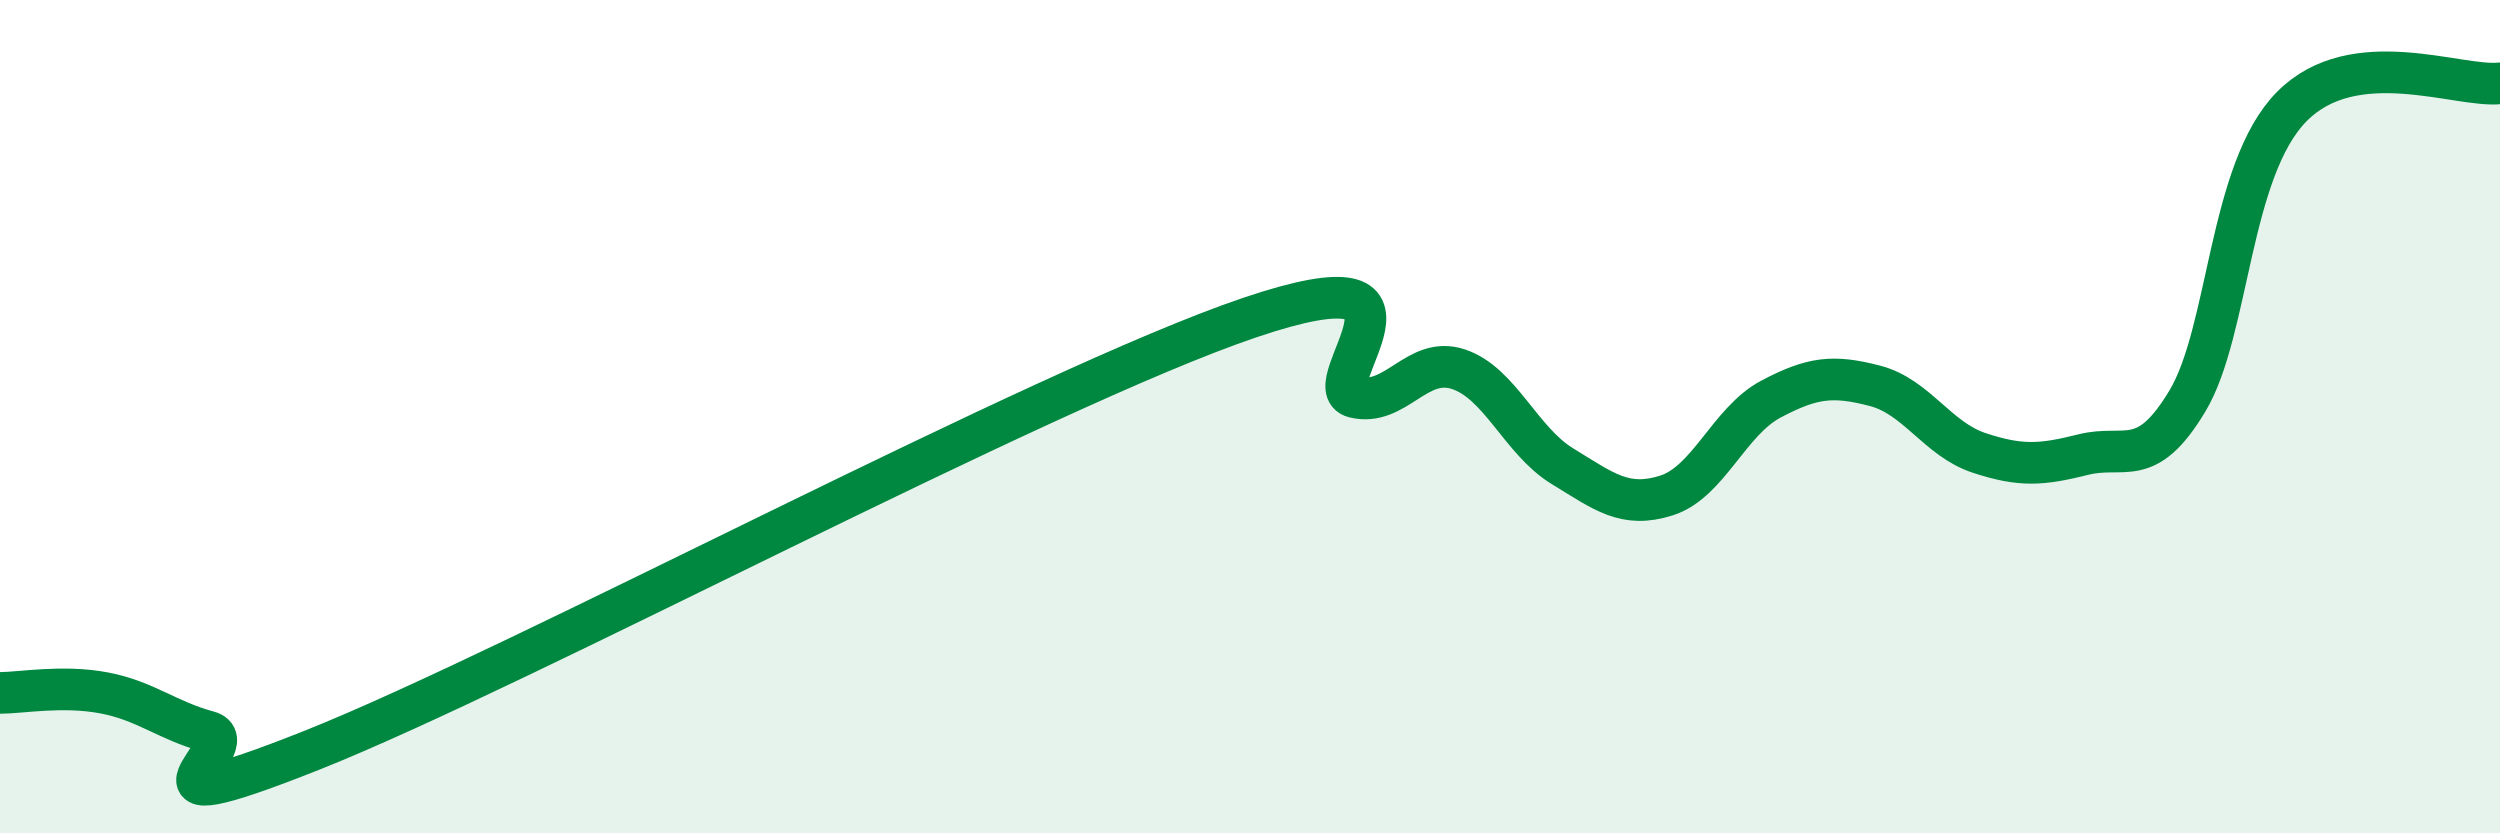
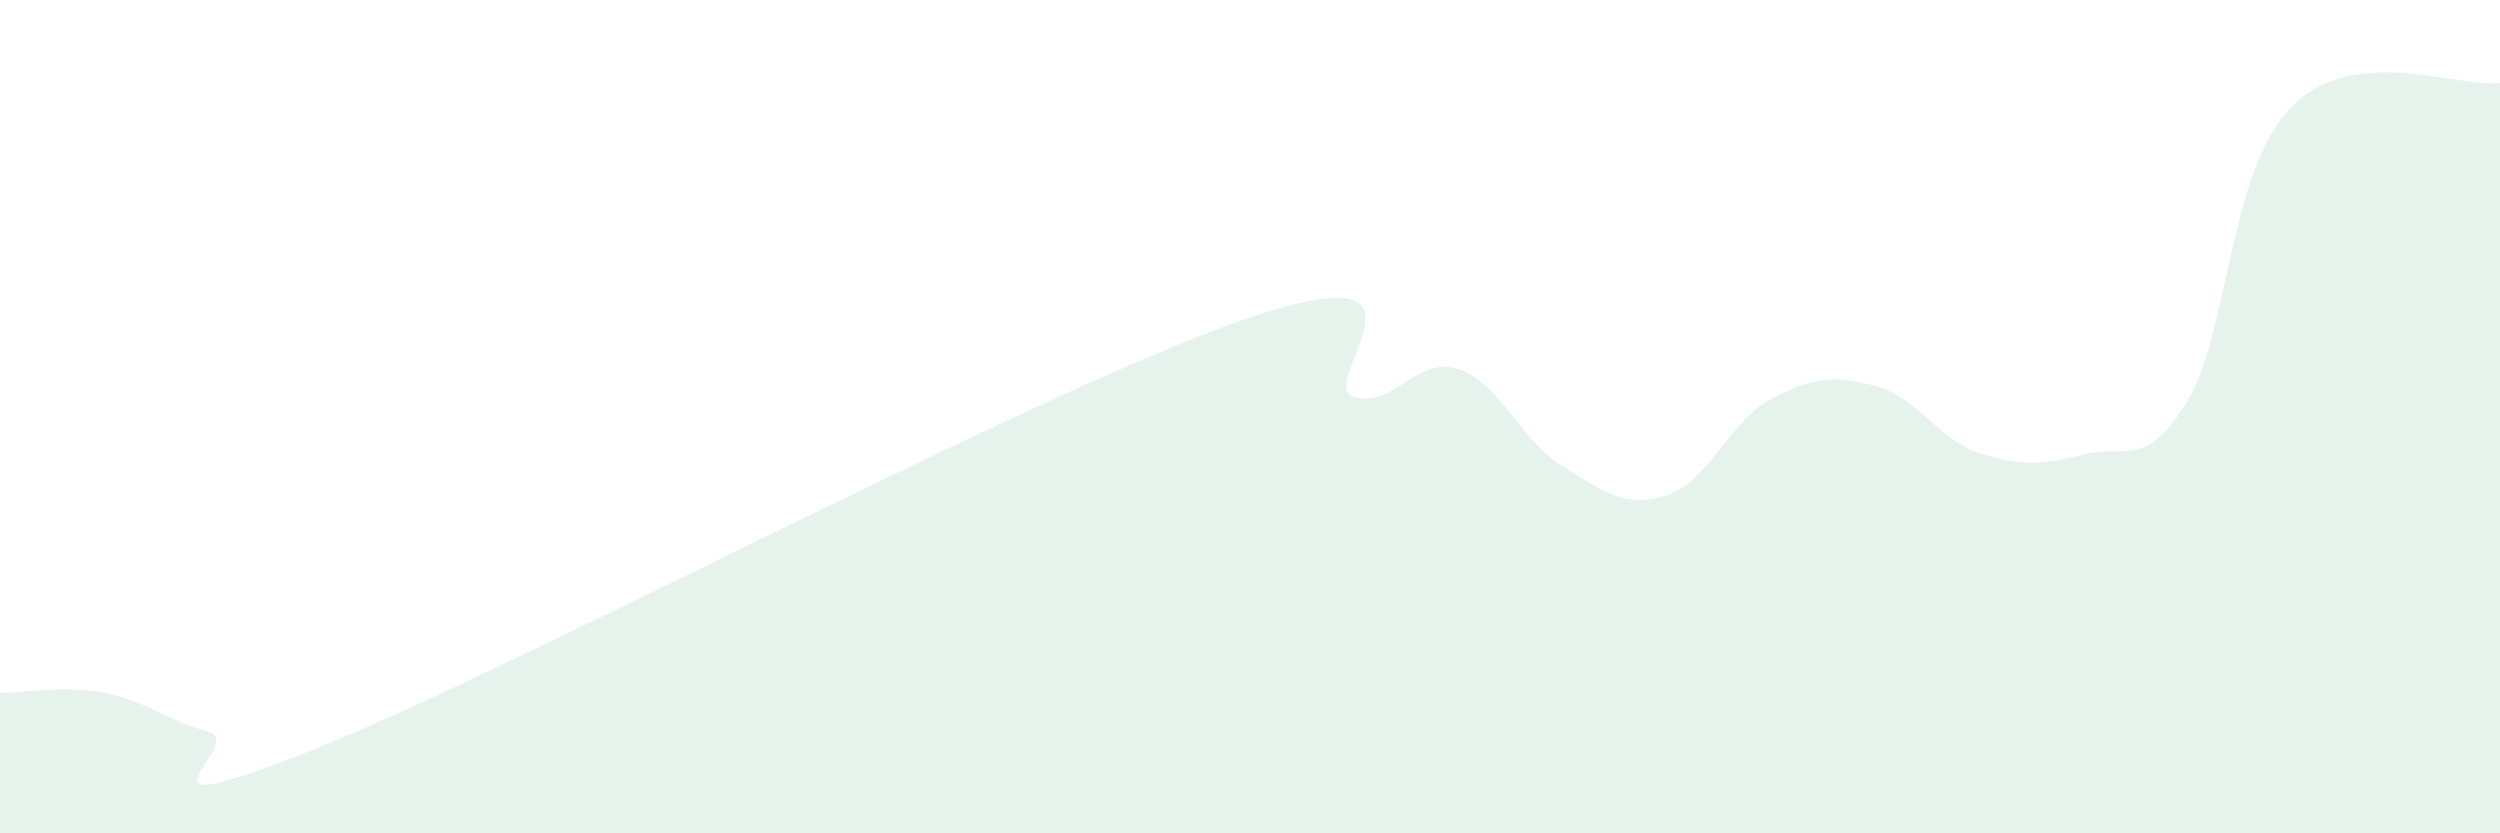
<svg xmlns="http://www.w3.org/2000/svg" width="60" height="20" viewBox="0 0 60 20">
  <path d="M 0,16.63 C 0.5,16.63 1.5,16.44 2.5,16.63 C 3.5,16.82 4,17.29 5,17.56 C 6,17.83 2.5,19.99 7.5,18 C 12.5,16.01 25,9.31 30,7.62 C 35,5.93 31.5,9.28 32.5,9.53 C 33.5,9.78 34,8.53 35,8.86 C 36,9.19 36.5,10.58 37.5,11.19 C 38.5,11.8 39,12.21 40,11.89 C 41,11.57 41.5,10.11 42.5,9.58 C 43.5,9.05 44,9 45,9.26 C 46,9.52 46.5,10.54 47.5,10.87 C 48.5,11.2 49,11.16 50,10.91 C 51,10.66 51.5,11.29 52.5,9.62 C 53.5,7.95 53.5,4.08 55,2.56 C 56.5,1.04 59,2.11 60,2L60 20L0 20Z" fill="#008740" opacity="0.1" stroke-linecap="round" stroke-linejoin="round" />
-   <path d="M 0,16.63 C 0.5,16.63 1.5,16.44 2.5,16.63 C 3.5,16.82 4,17.29 5,17.56 C 6,17.83 2.5,19.99 7.5,18 C 12.5,16.01 25,9.31 30,7.62 C 35,5.93 31.5,9.28 32.5,9.53 C 33.5,9.78 34,8.53 35,8.86 C 36,9.19 36.5,10.58 37.5,11.19 C 38.5,11.8 39,12.21 40,11.89 C 41,11.57 41.5,10.11 42.5,9.58 C 43.5,9.05 44,9 45,9.26 C 46,9.52 46.5,10.54 47.5,10.87 C 48.5,11.2 49,11.16 50,10.91 C 51,10.66 51.5,11.29 52.5,9.62 C 53.5,7.95 53.5,4.08 55,2.56 C 56.5,1.04 59,2.11 60,2" stroke="#008740" stroke-width="1" fill="none" stroke-linecap="round" stroke-linejoin="round" />
</svg>